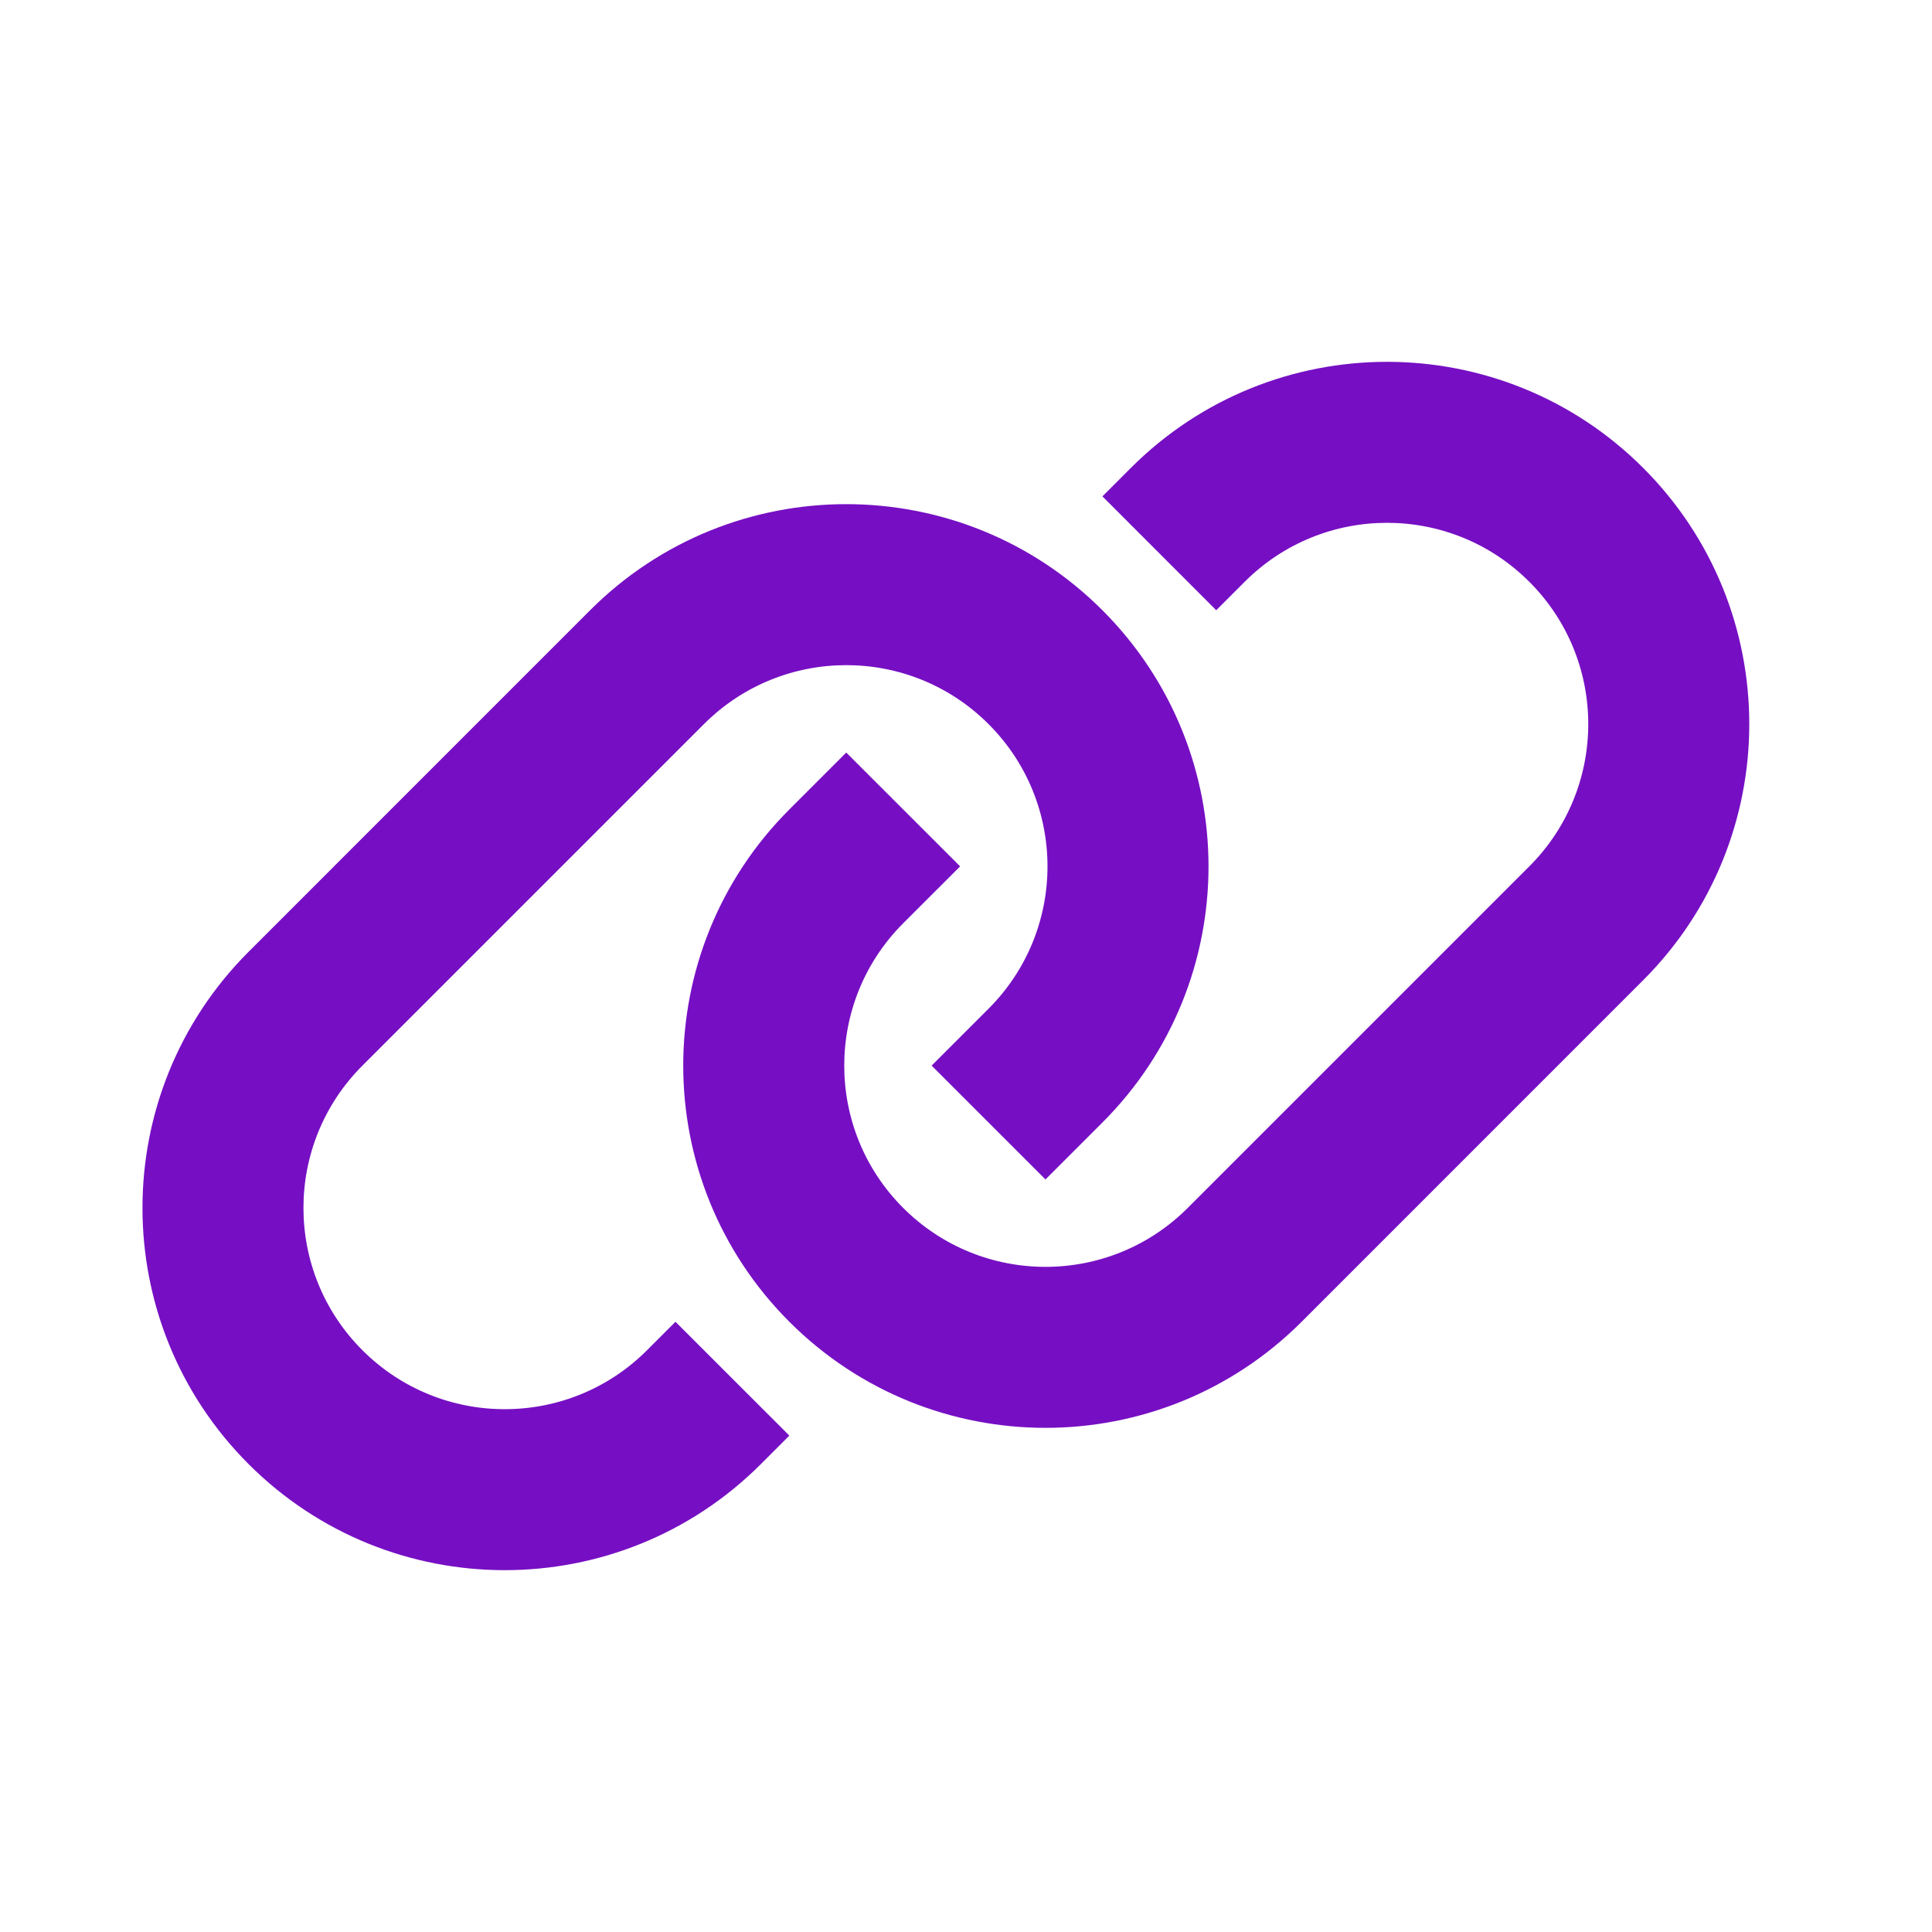
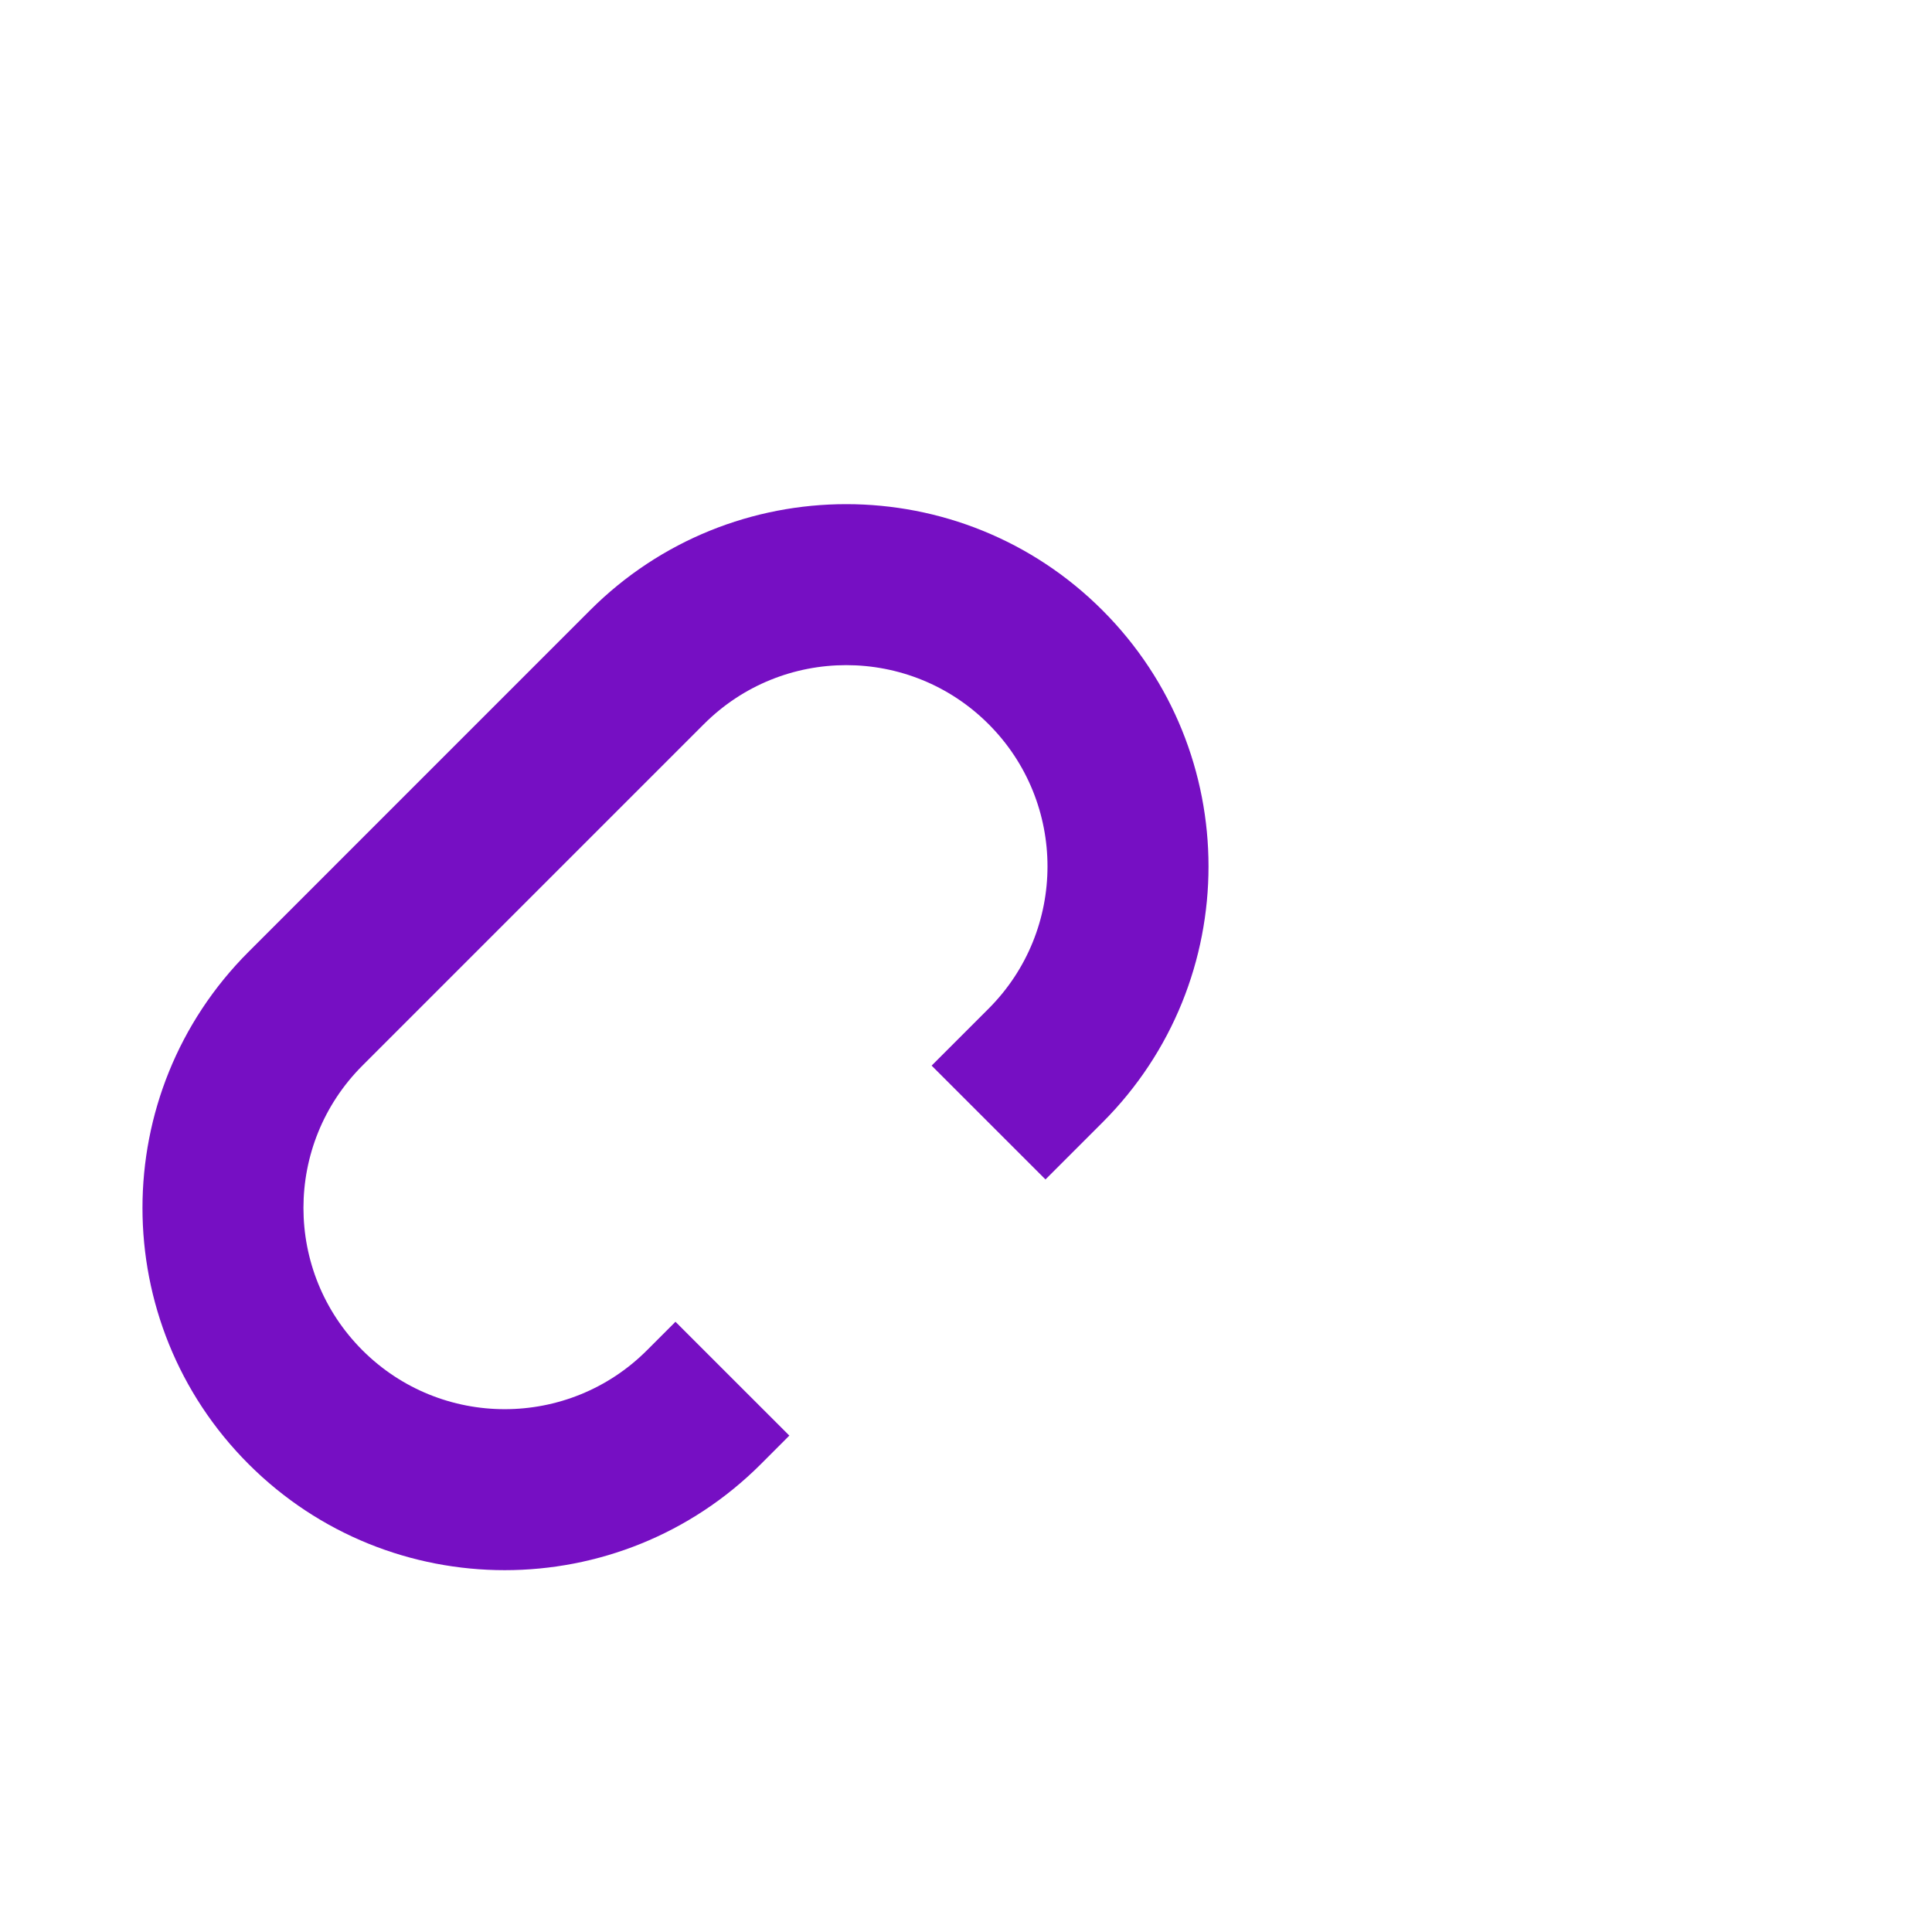
<svg xmlns="http://www.w3.org/2000/svg" width="48" height="48" viewBox="0 0 48 48" fill="none">
-   <path d="M40.824 11.625C37.309 8.111 31.611 8.111 28.096 11.625L27.389 12.332L30.217 15.161L30.924 14.454C32.877 12.501 36.043 12.501 37.995 14.454C39.948 16.406 39.948 19.572 37.995 21.525L29.51 30.01C27.558 31.963 24.392 31.963 22.439 30.01C20.487 28.058 20.487 24.892 22.439 22.939L23.854 21.525L21.025 18.697L19.611 20.111C16.096 23.625 16.096 29.324 19.611 32.839C23.125 36.353 28.824 36.353 32.339 32.839L40.824 24.353C44.339 20.839 44.339 15.14 40.824 11.625Z" fill="#760FC3" />
  <path d="M6.176 36.375C9.69 39.889 15.389 39.889 18.904 36.375L19.611 35.667L16.782 32.839L16.075 33.546C14.123 35.499 10.957 35.499 9.004 33.546C7.051 31.593 7.051 28.428 9.004 26.475L17.489 17.99C19.442 16.037 22.608 16.037 24.56 17.99C26.513 19.942 26.513 23.108 24.56 25.061L23.146 26.475L25.975 29.303L27.389 27.889C30.904 24.375 30.904 18.676 27.389 15.161C23.874 11.647 18.176 11.647 14.661 15.161L6.176 23.647C2.661 27.161 2.661 32.86 6.176 36.375Z" fill="#760FC3" />
</svg>